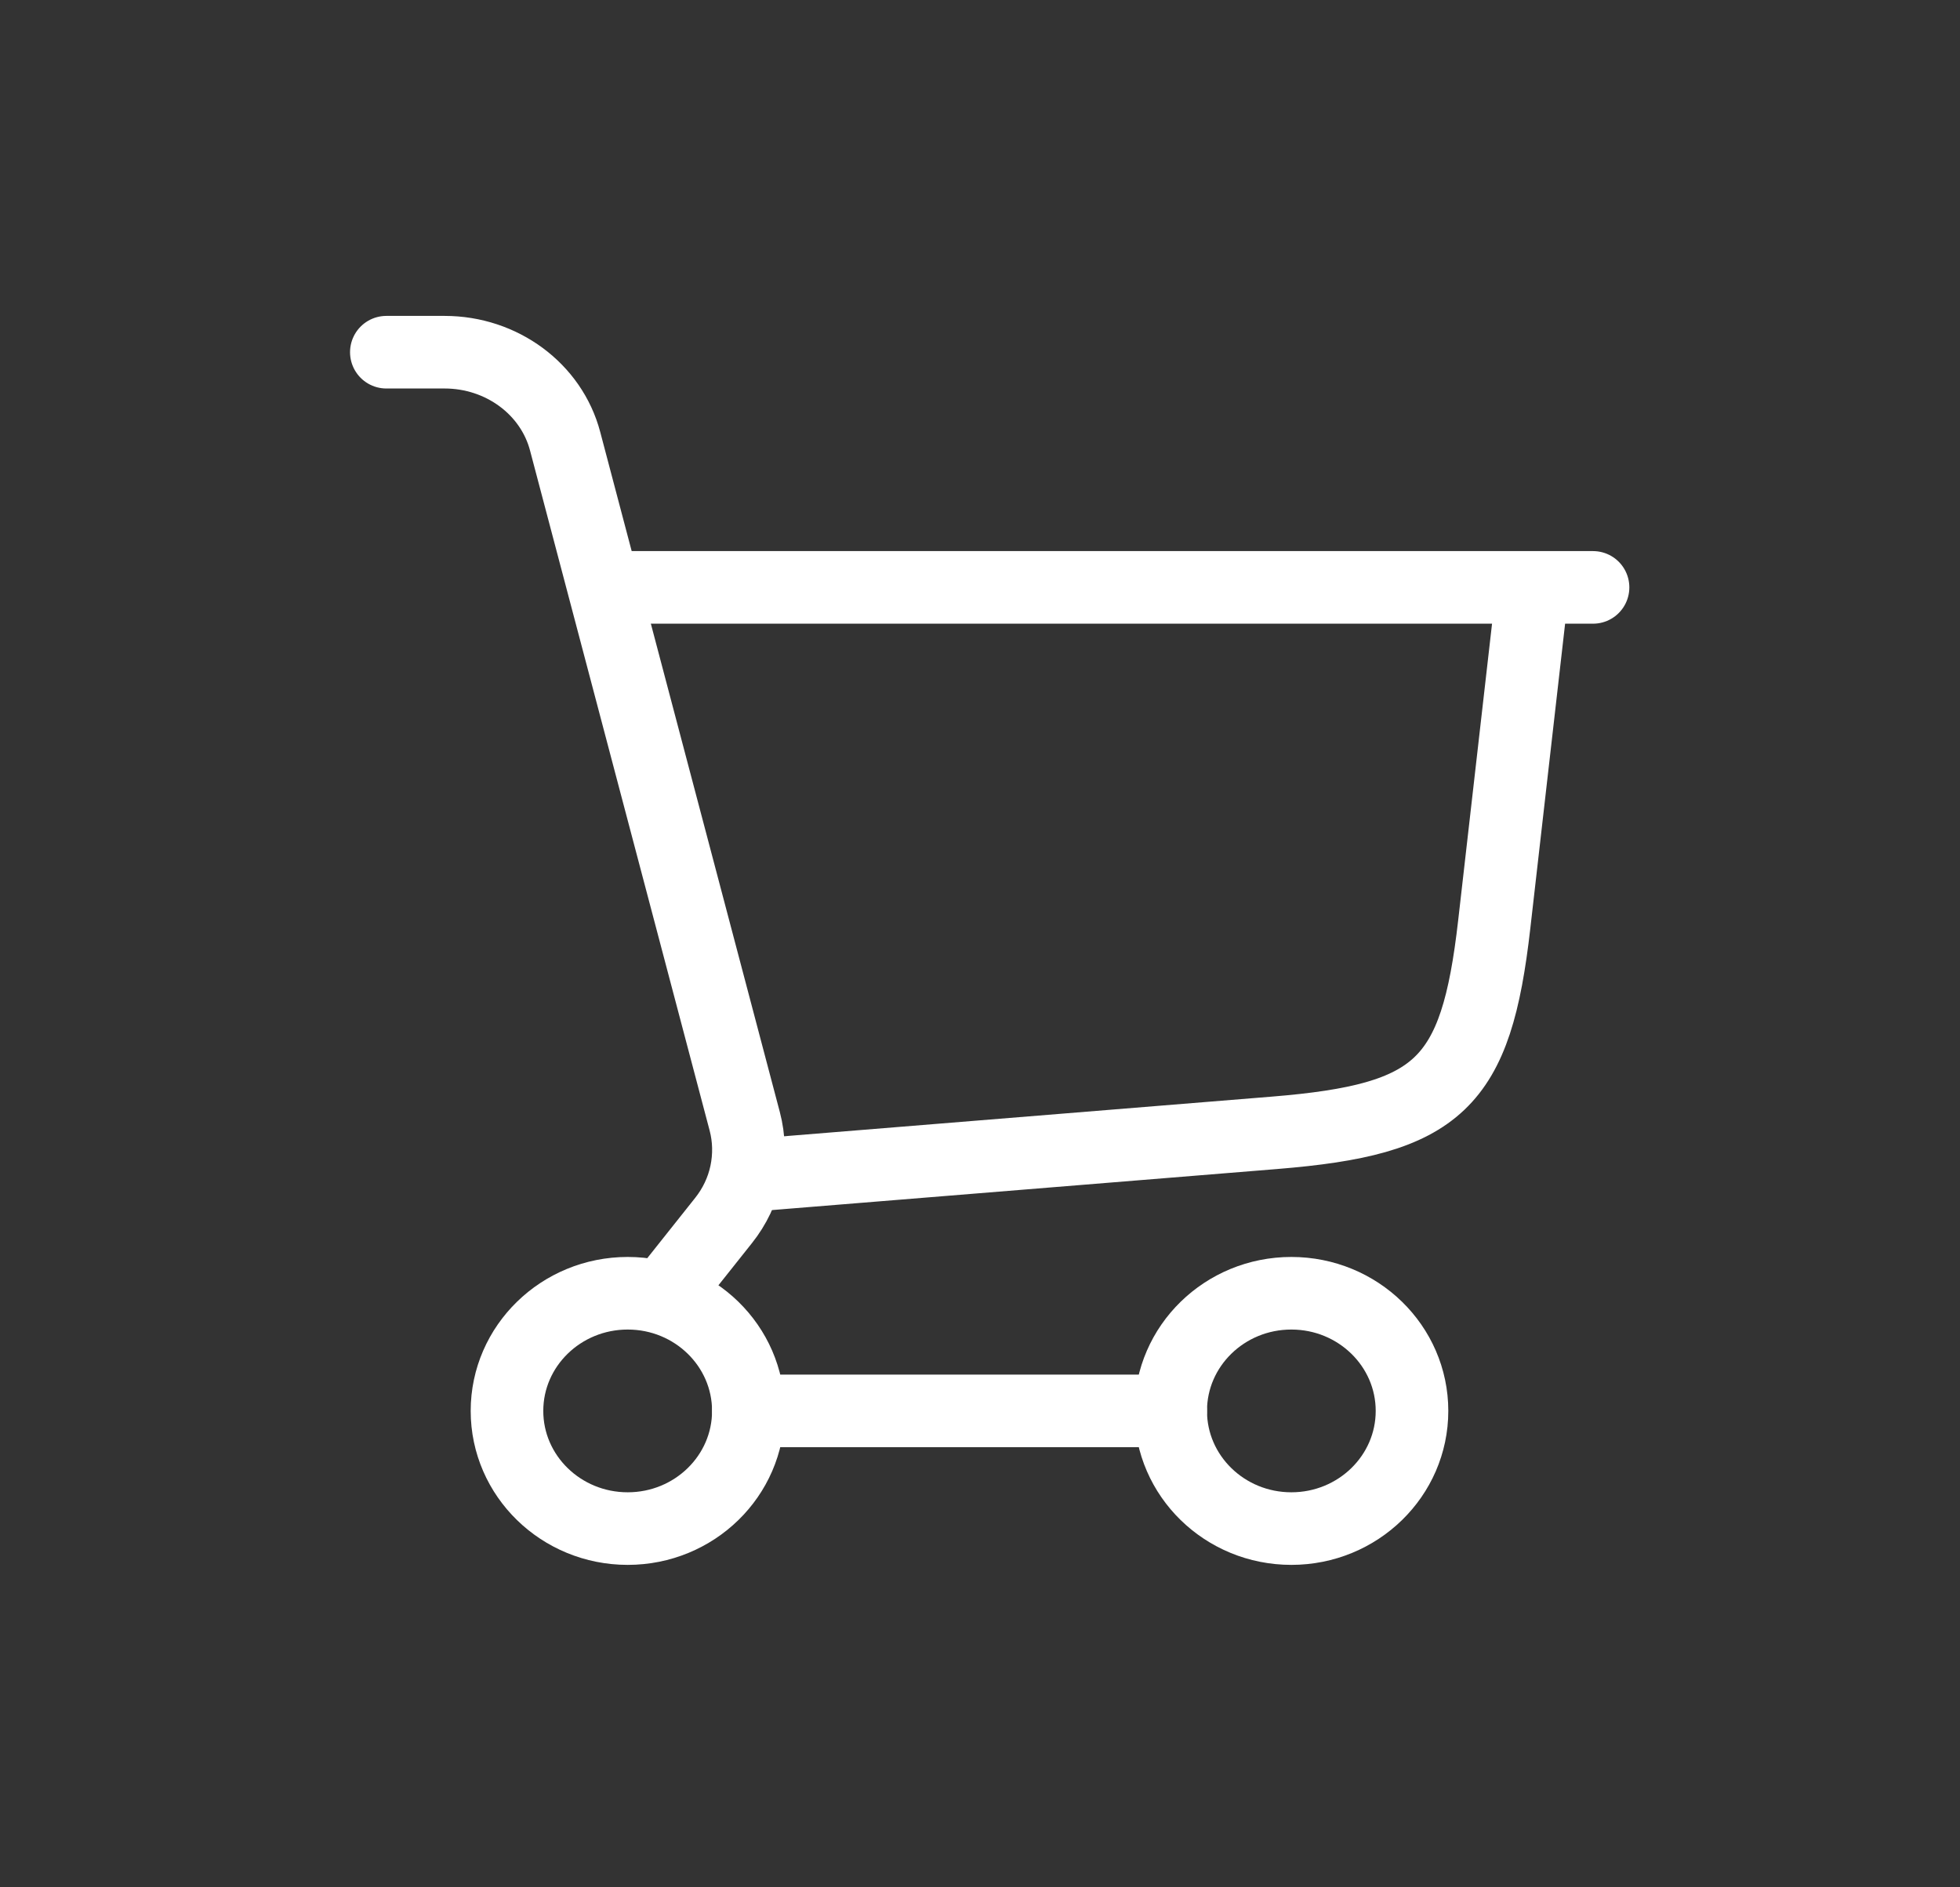
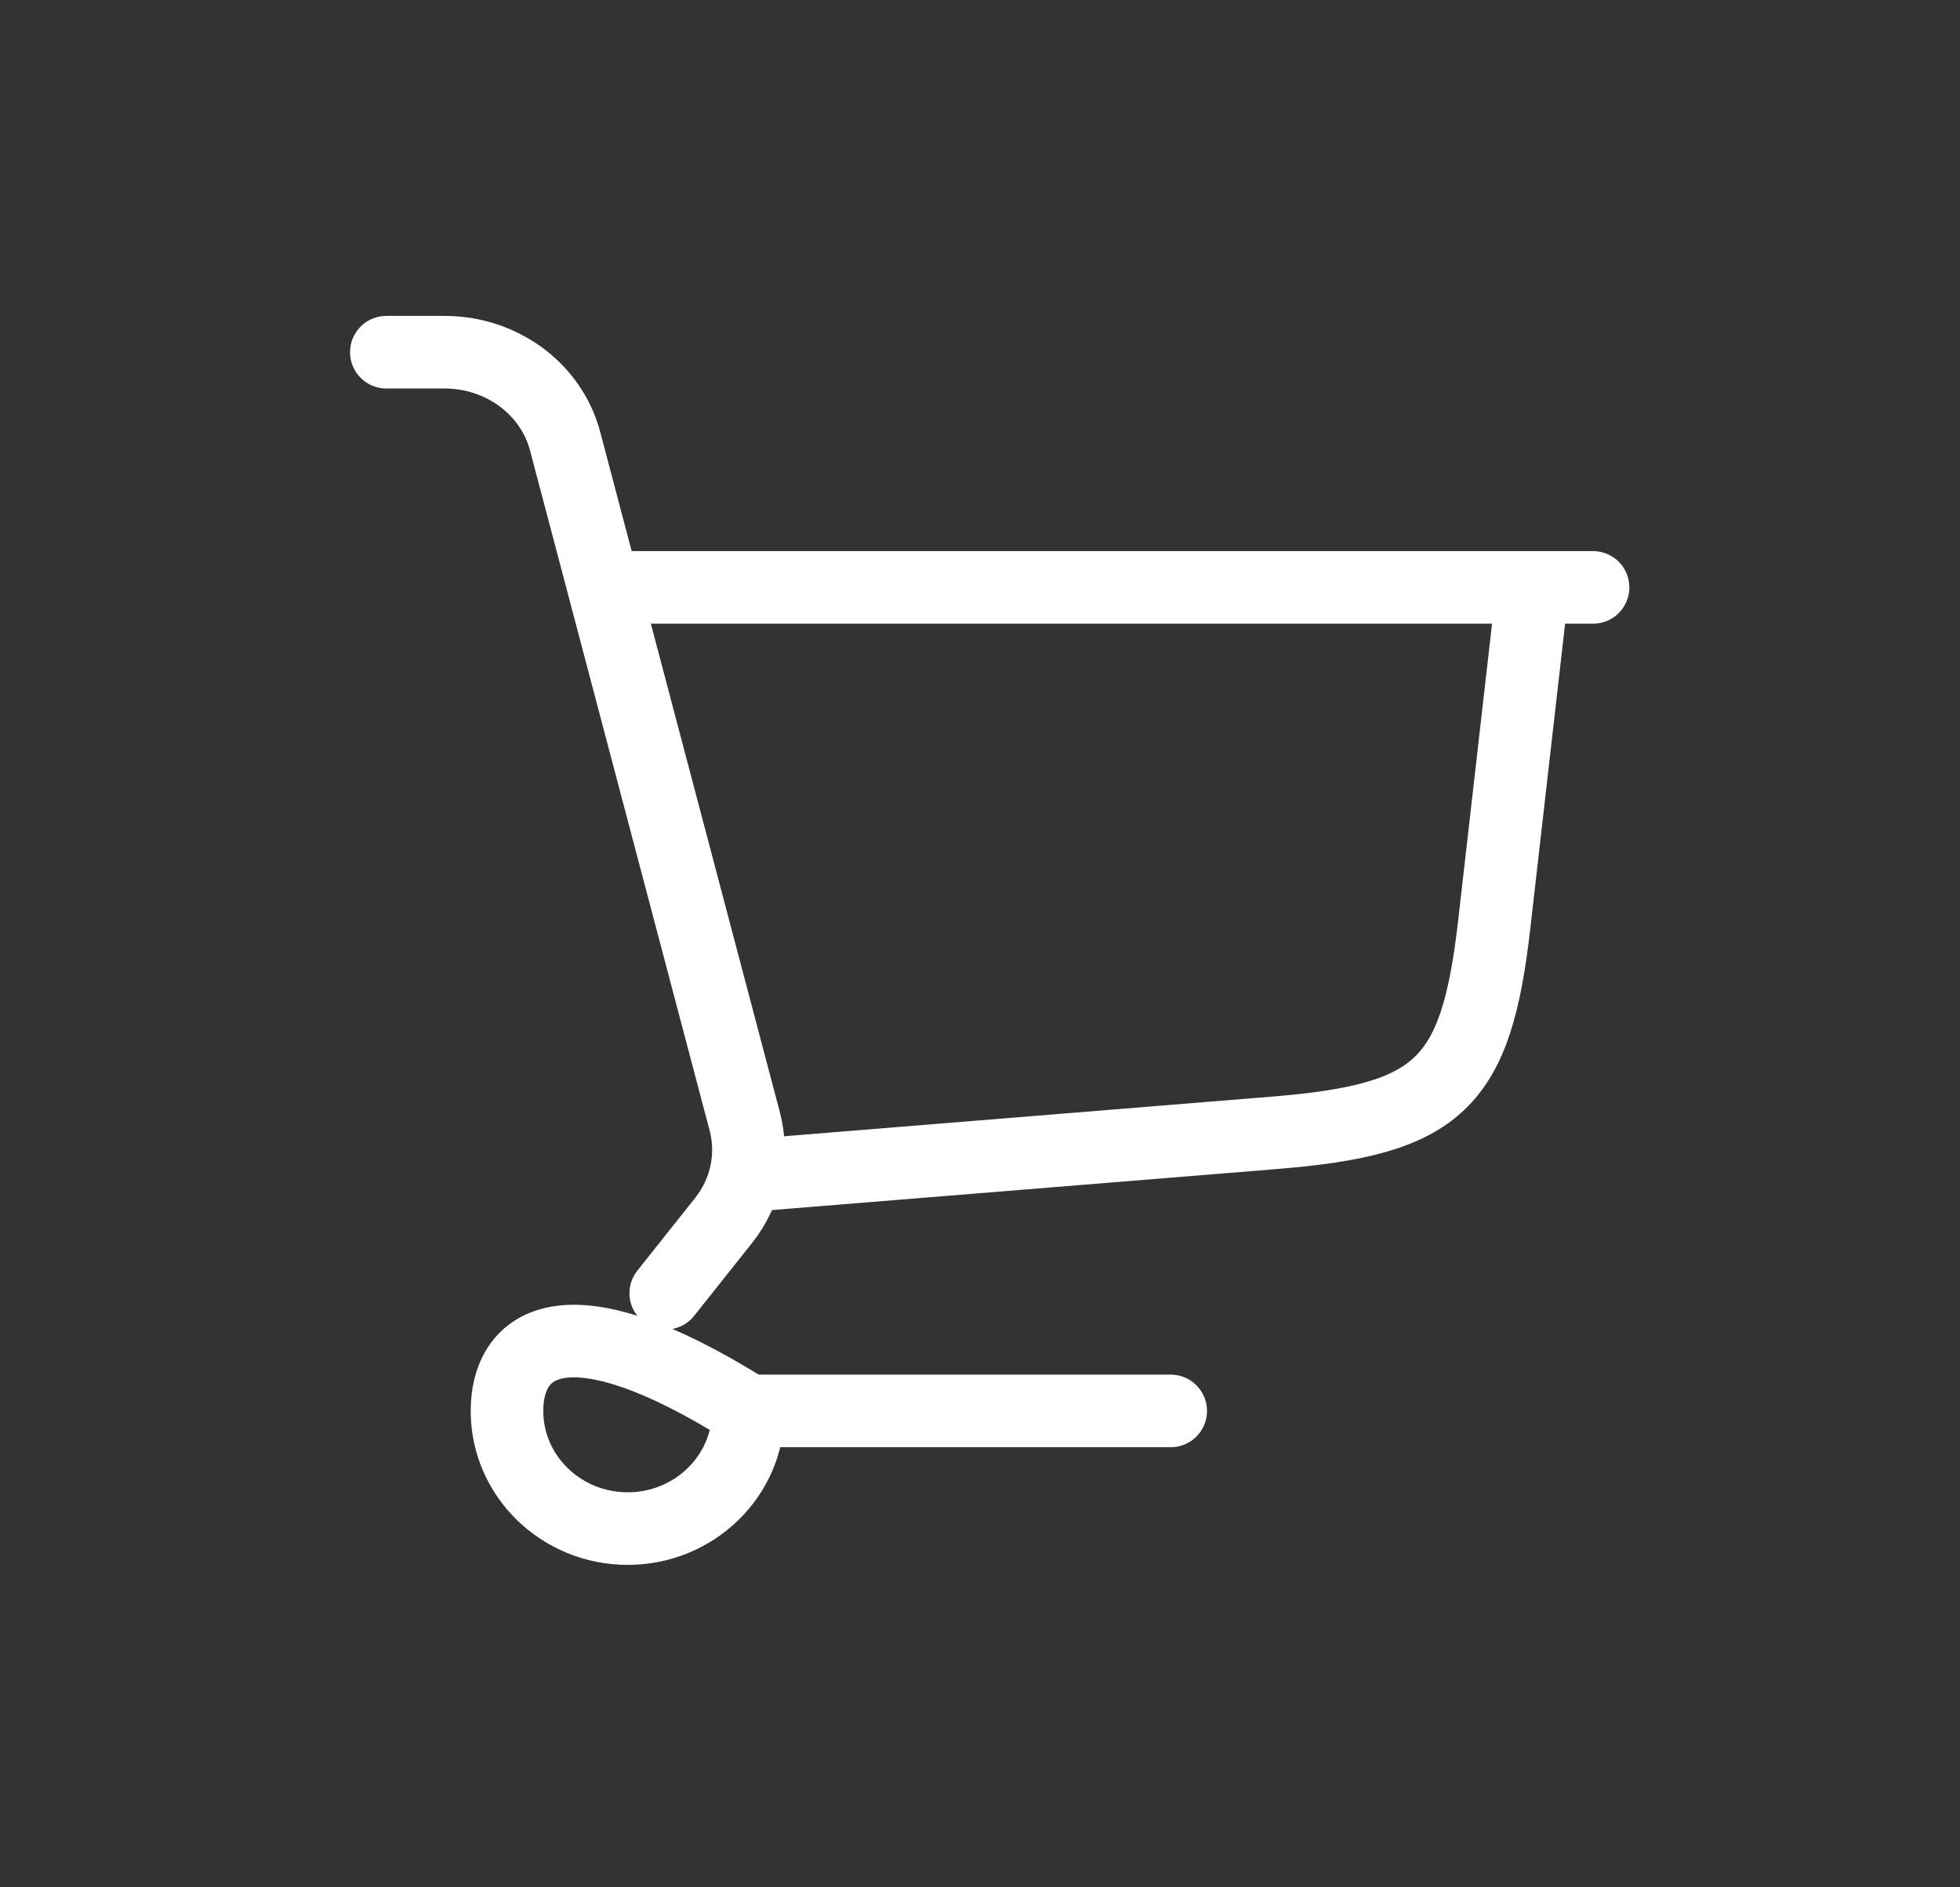
<svg xmlns="http://www.w3.org/2000/svg" width="27" height="26" viewBox="0 0 27 26" fill="none">
  <rect x="0" y="0" width="27" height="26" fill="#333333" stroke="none" />
  <path d="M10.309 16.195L17.556 15.606C19.825 15.422 20.333 14.939 20.584 12.734L21.114 8.092M8.646 8.092H21.945" stroke="white" stroke-linecap="round" stroke-linejoin="round" />
-   <path d="M8.647 21.058C9.565 21.058 10.309 20.332 10.309 19.437C10.309 18.542 9.565 17.816 8.647 17.816C7.729 17.816 6.984 18.542 6.984 19.437C6.984 20.332 7.729 21.058 8.647 21.058Z" stroke="white" stroke-linecap="round" stroke-linejoin="round" />
-   <path d="M17.789 21.058C18.707 21.058 19.451 20.332 19.451 19.437C19.451 18.542 18.707 17.816 17.789 17.816C16.871 17.816 16.127 18.542 16.127 19.437C16.127 20.332 16.871 21.058 17.789 21.058Z" stroke="white" stroke-linecap="round" stroke-linejoin="round" />
+   <path d="M8.647 21.058C9.565 21.058 10.309 20.332 10.309 19.437C7.729 17.816 6.984 18.542 6.984 19.437C6.984 20.332 7.729 21.058 8.647 21.058Z" stroke="white" stroke-linecap="round" stroke-linejoin="round" />
  <path d="M10.309 19.437H16.127M5.322 4.852H6.125C6.911 4.852 7.595 5.358 7.785 6.079L10.259 15.447C10.321 15.681 10.326 15.926 10.276 16.163C10.226 16.4 10.12 16.622 9.968 16.813L9.171 17.816" stroke="white" stroke-linecap="round" stroke-linejoin="round" />
</svg>